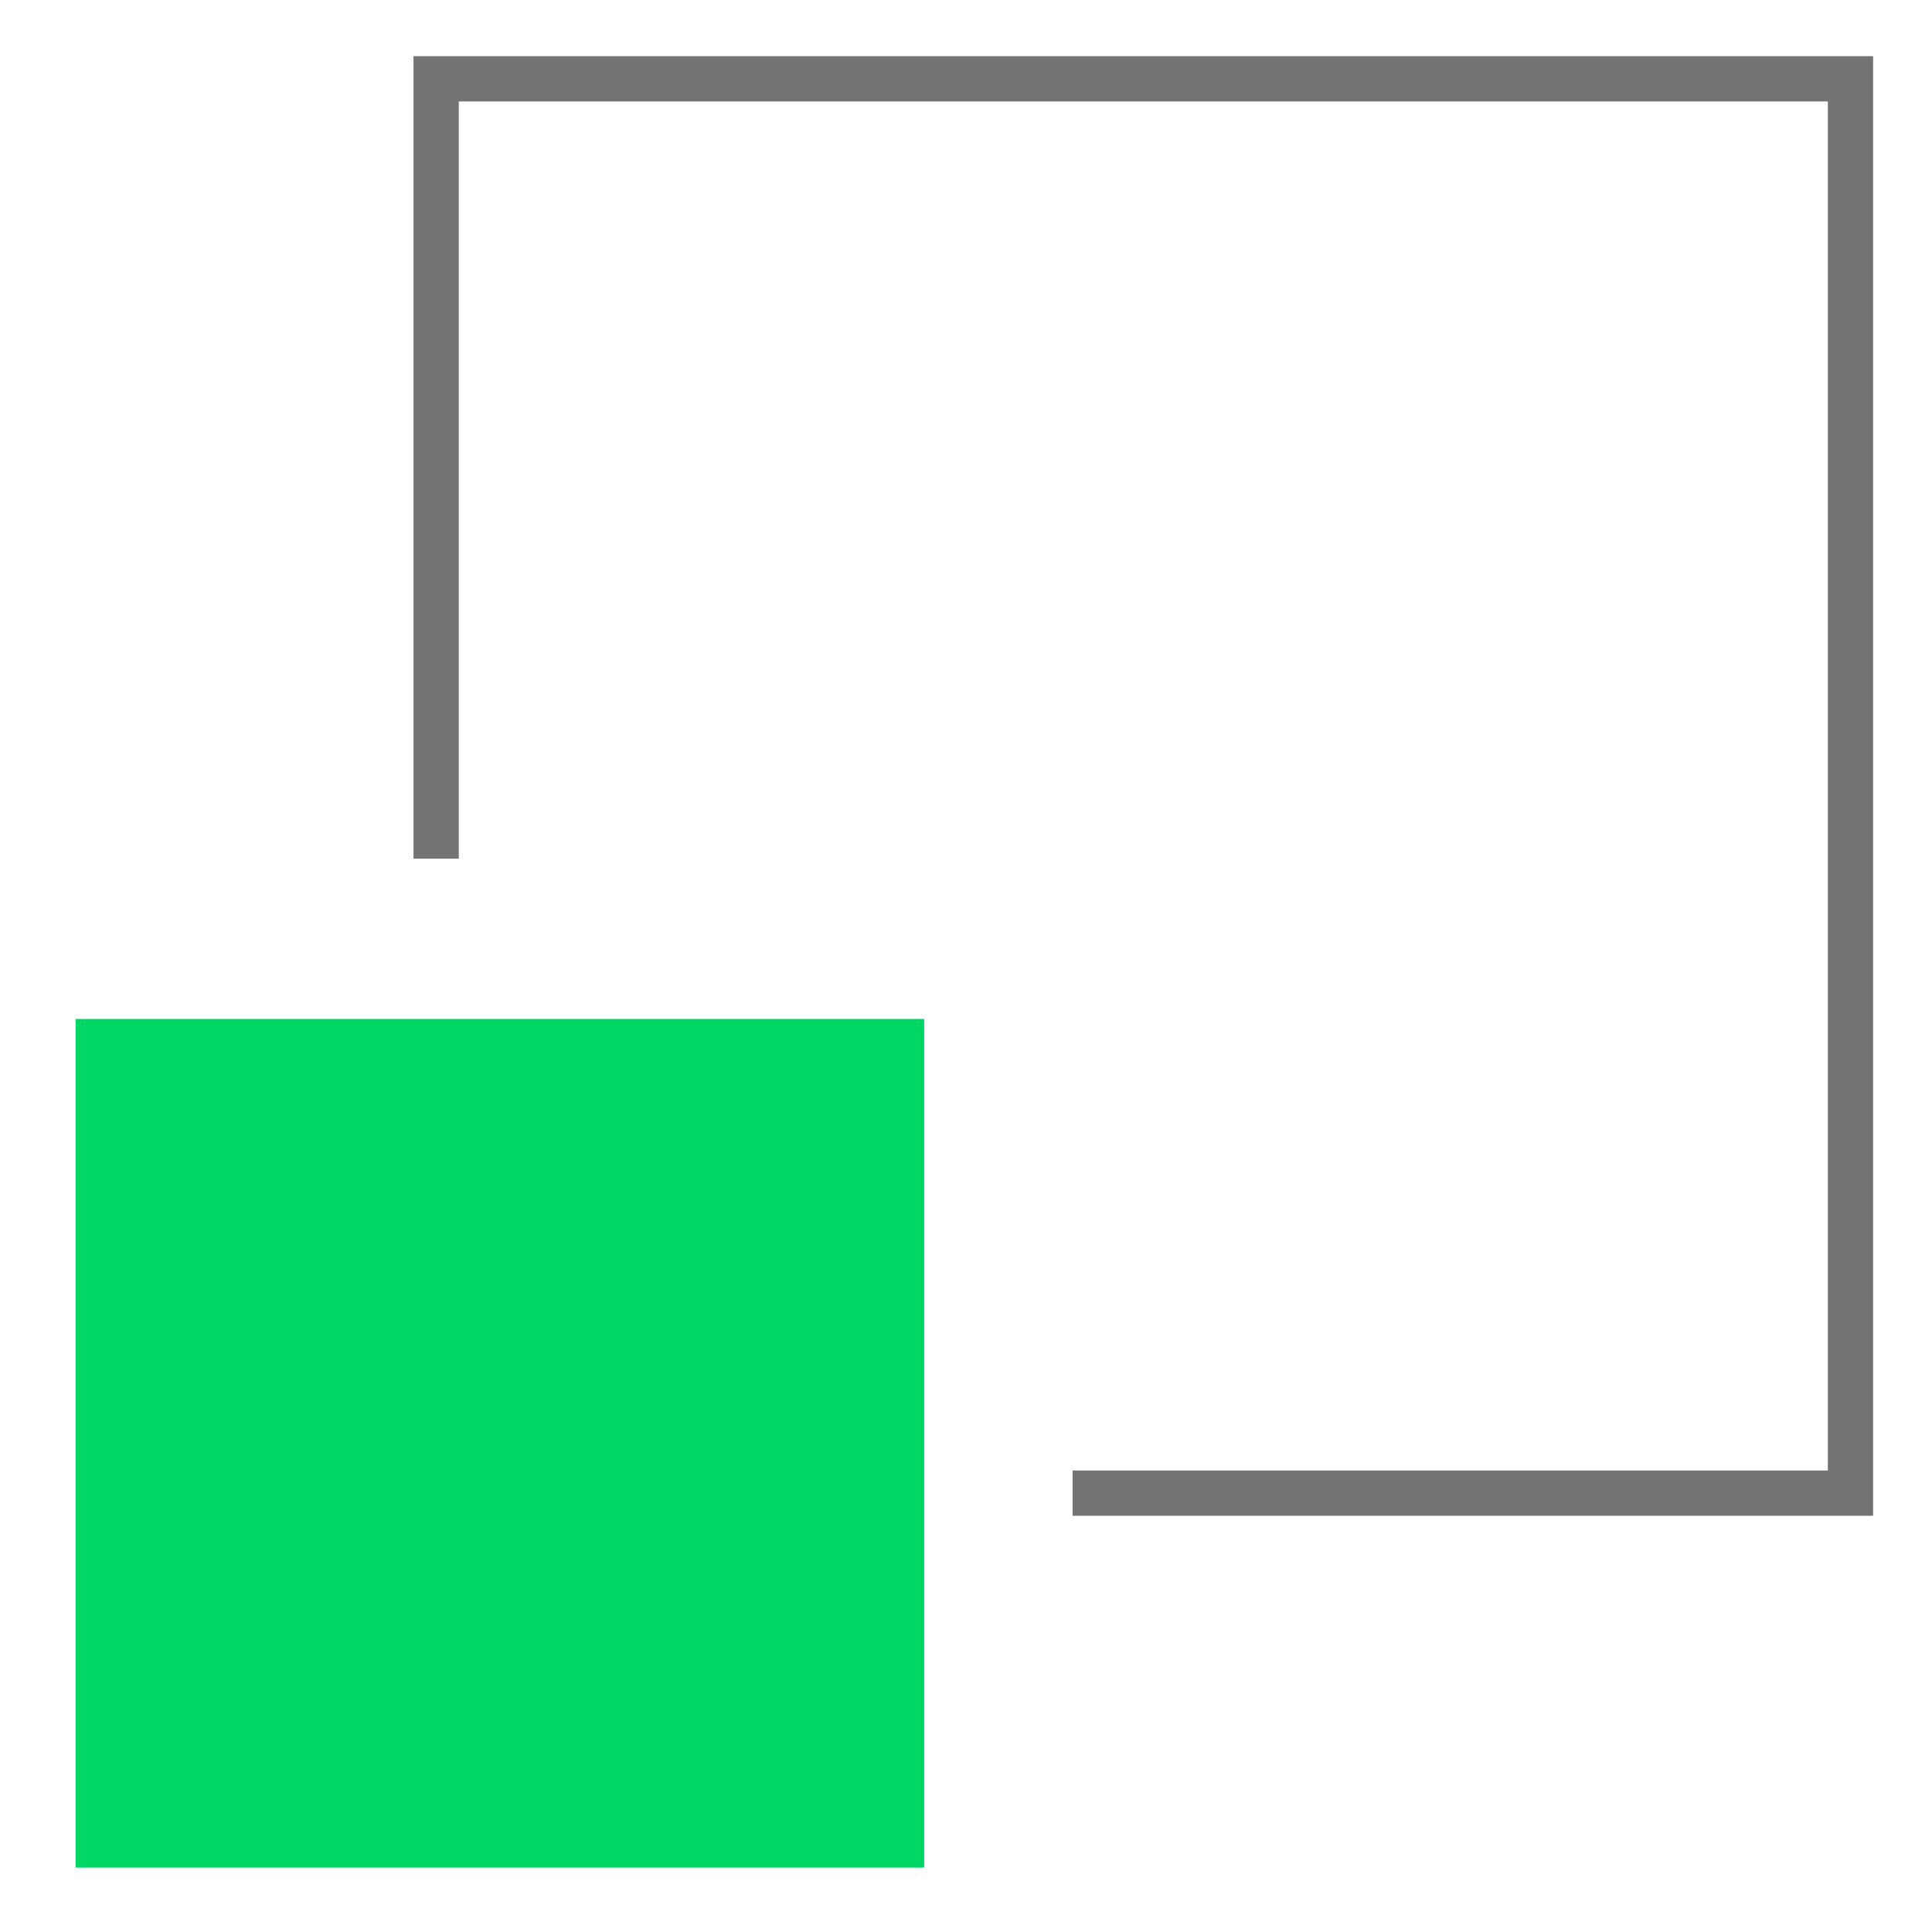
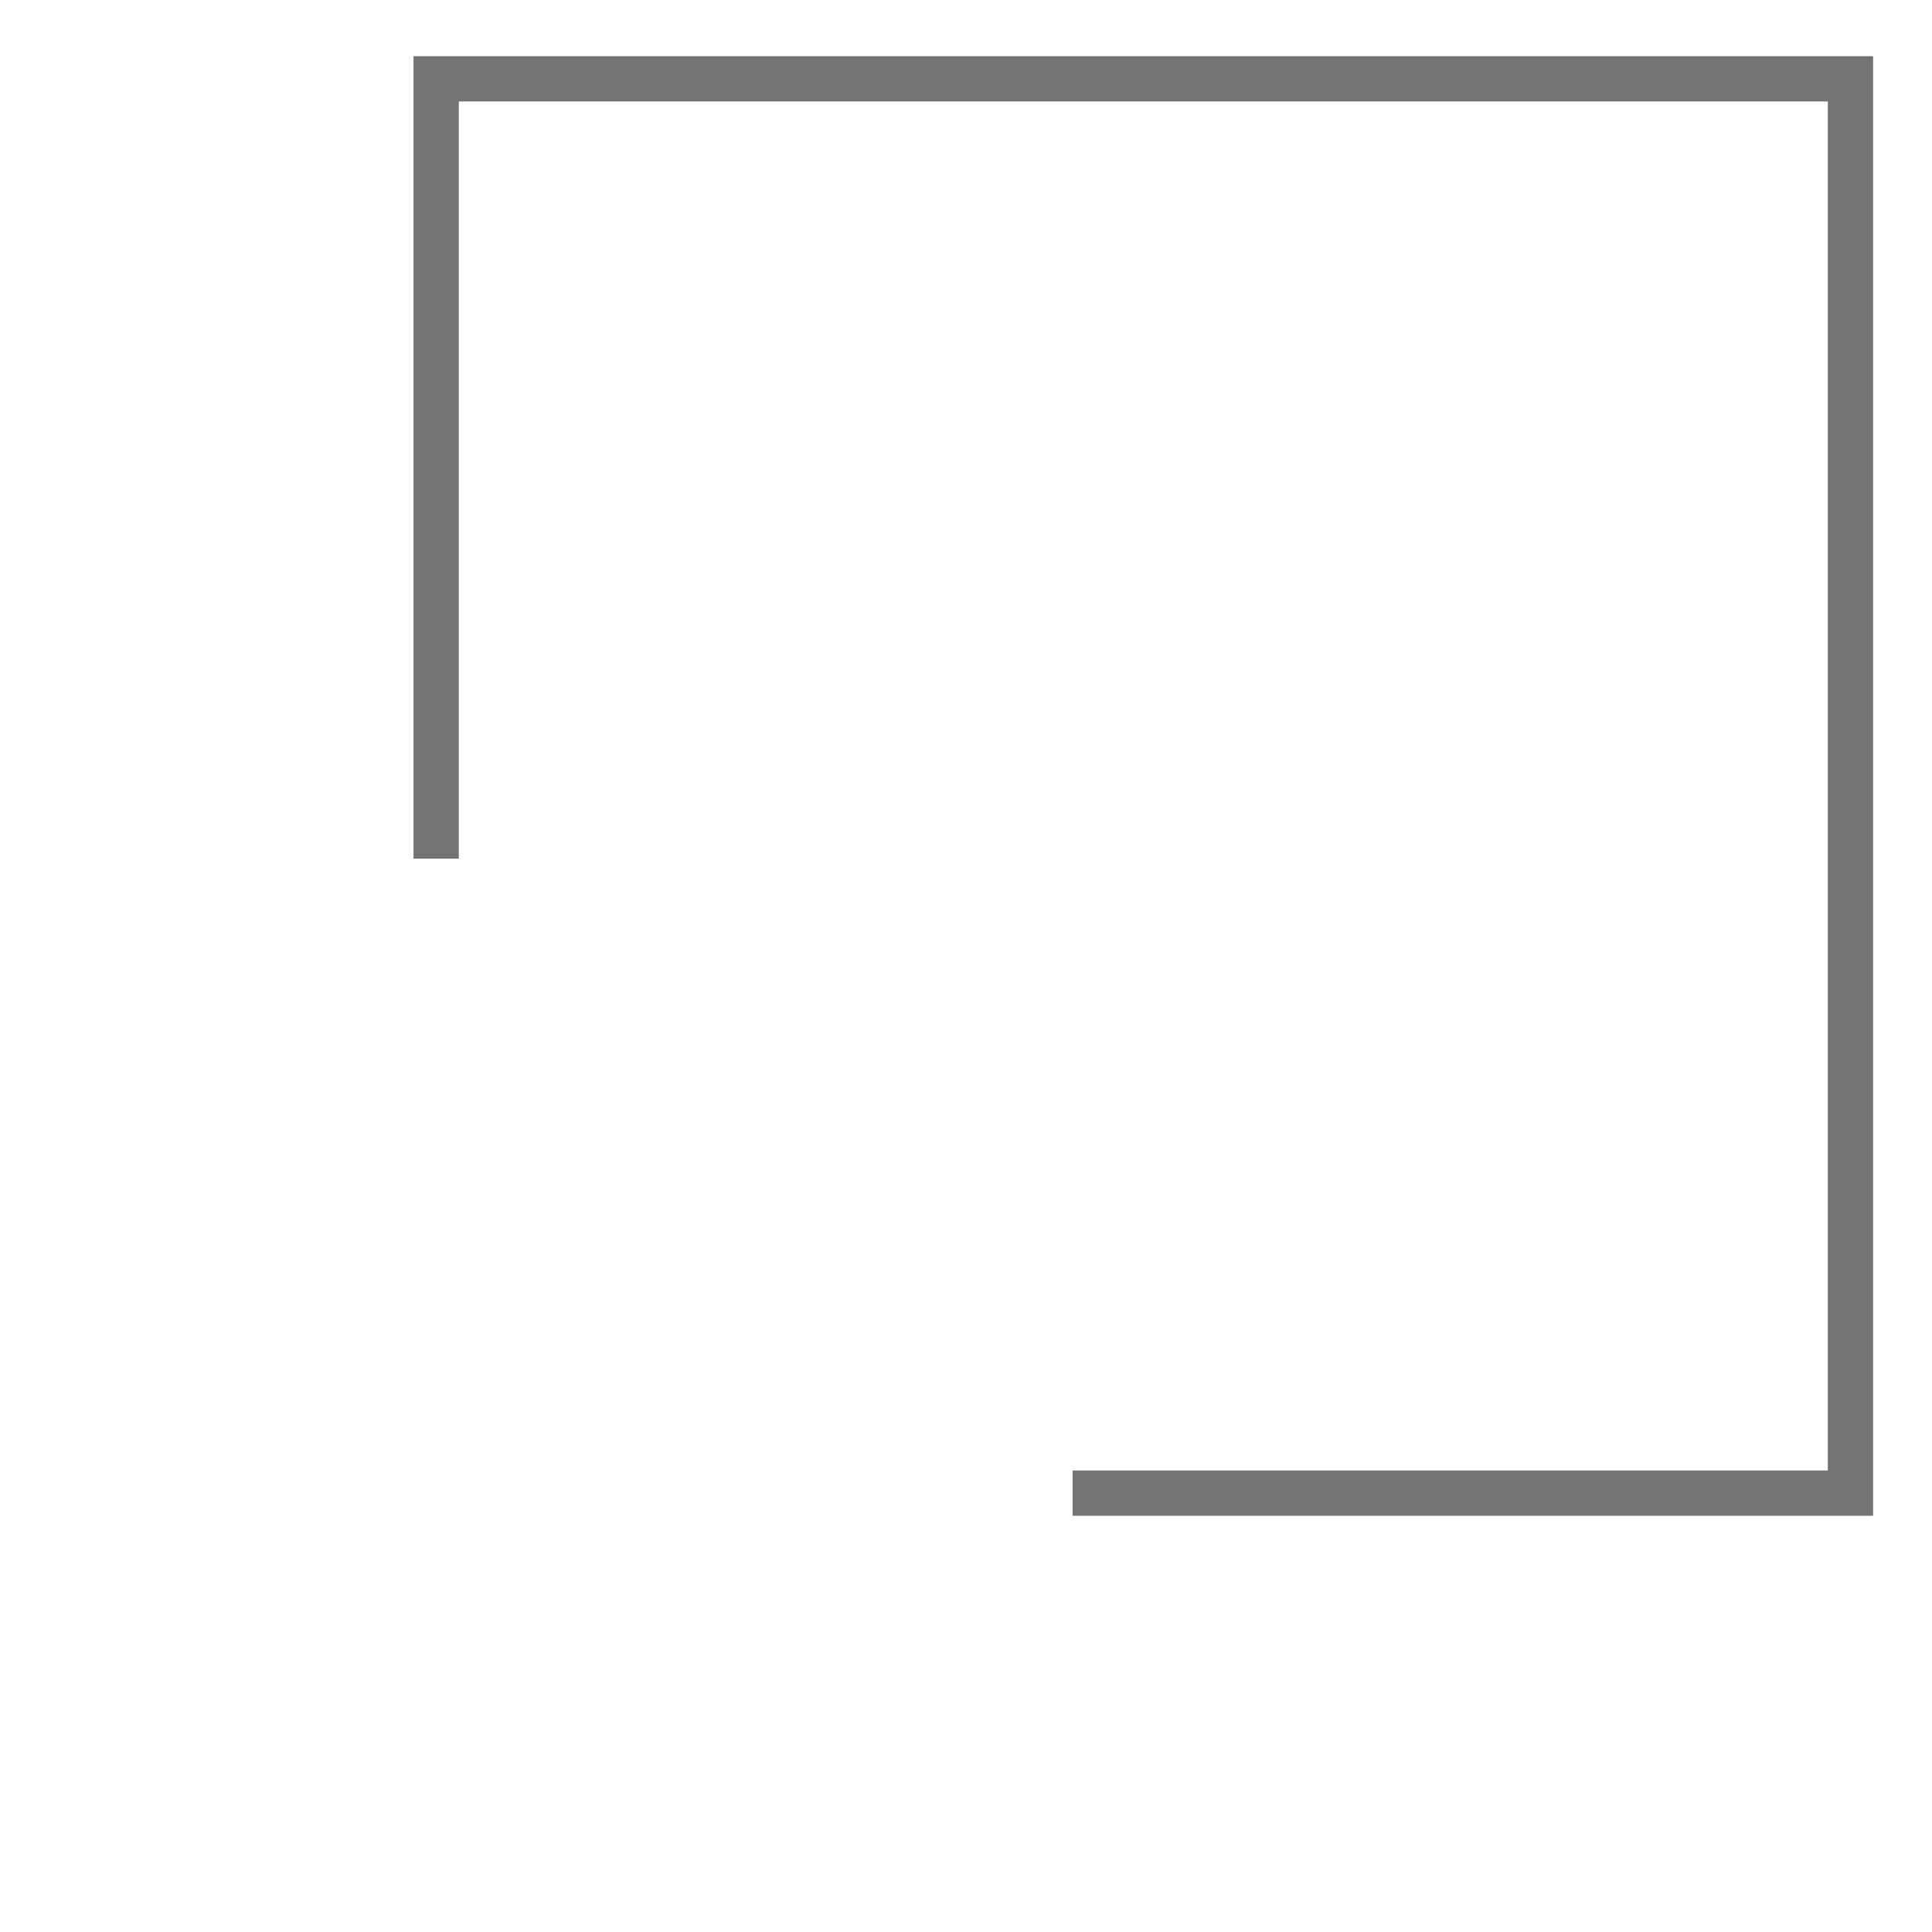
<svg xmlns="http://www.w3.org/2000/svg" width="64" height="64" viewBox="0 0 64 64" fill="none">
  <g clip-path="url(#clip0_9587_1050)">
    <path d="M14.448 28.445V2.611H61.299V49.462H35.531" stroke="#737373" stroke-width="1.5" />
-     <rect x="30.615" y="61.866" width="28.111" height="28.111" transform="rotate(180 30.615 61.866)" fill="#00D664" />
  </g>
  <defs>
    <clipPath id="clip0_9587_1050">
      <rect width="64" height="64" fill="white" transform="translate(64) rotate(90)" />
    </clipPath>
  </defs>
</svg>